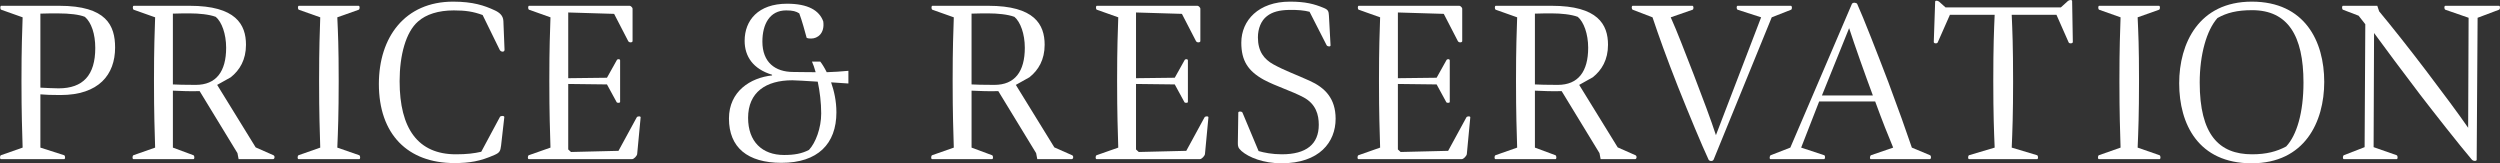
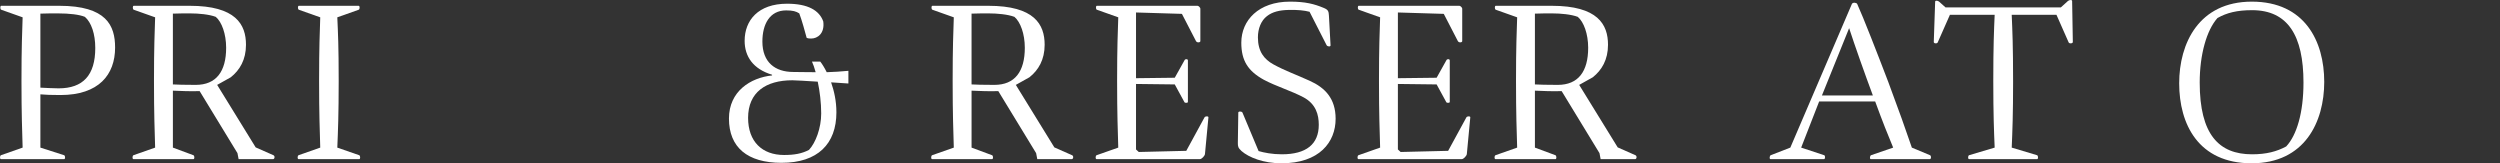
<svg xmlns="http://www.w3.org/2000/svg" version="1.1" viewBox="0 0 650.474 42.486">
  <rect x="0" y="0" width="650.474" height="42.486" fill="#333333" stroke="none" />
  <defs>
    <style>
      .cls-1 {
        fill: #fff;
      }
    </style>
  </defs>
  <g>
    <g id="_レイヤー_1" data-name="レイヤー_1">
      <g>
        <path class="cls-1" d="M16.687,41.406H.248c-.36,0-.3-.9,0-1.02l5.64-1.98c-.12-4.32-.3-8.64-.3-17.339,0-9.18.18-12.419.3-16.559L.308,2.528C.008,2.408.008,1.508.308,1.508h15.12c12.299,0,14.52,5.16,14.52,10.86,0,7.08-4.26,12.359-14.22,12.359-2.28,0-3.96-.06-5.22-.18v13.859l6.18,1.98c.3.12.36,1.02,0,1.02ZM10.508,22.807c1.02.06,3.78.18,4.74.18,6.36,0,9.54-3.42,9.54-10.5,0-3.66-1.02-6.66-2.7-8.1-1.44-.6-4.02-.9-6.959-.9-.66,0-4.2,0-4.62.06v19.259Z" />
        <path class="cls-1" d="M34.724,40.386l5.64-1.98c-.12-4.32-.3-8.64-.3-17.339,0-9.18.18-12.419.3-16.559l-5.58-1.98c-.3-.12-.3-1.02,0-1.02h14.58c12,0,14.639,4.86,14.639,10.14,0,3.9-1.62,6.6-3.959,8.459l-3.54,1.98,10.02,16.259,4.62,2.04c.42.18.36.96-.06,1.02h-9l-.3-1.56-9.839-16.139c-1.92.06-5.1,0-6.96-.12v14.819l5.34,1.98c.3.12.36,1.02,0,1.02h-15.599c-.36,0-.3-.9,0-1.02ZM56.143,4.388c-1.74-.66-4.5-.9-6.6-.9-.66,0-4.14,0-4.56.06v18.419c1.2.06,2.88.12,5.94.12,5.34,0,7.919-3.48,7.919-9.66,0-3.6-1.14-6.72-2.7-8.04Z" />
        <path class="cls-1" d="M93.464,40.386c.3.12.36,1.02,0,1.02h-15.779c-.36,0-.3-.9,0-1.02l5.64-1.98c-.12-4.32-.3-8.64-.3-17.339,0-9.18.18-12.419.3-16.559l-5.58-1.98c-.3-.12-.3-1.02,0-1.02h15.599c.3,0,.3.9,0,1.02l-5.58,1.98c.18,4.14.36,7.379.36,16.559,0,8.7-.18,13.02-.36,17.339l5.7,1.98Z" />
-         <path class="cls-1" d="M118.075,2.708c-4.02,0-7.2,1.02-9.3,2.88-3.18,2.76-4.8,8.759-4.8,15.539,0,12.36,4.8,19.02,14.64,19.02,2.88,0,4.74-.24,6.6-.66l4.86-9.06c.18-.36,1.2-.36,1.14.06l-.84,7.379c-.18,1.44-.36,1.86-1.74,2.46-3.66,1.62-6.42,2.1-10.439,2.1-12.06,0-19.619-7.44-19.619-20.579,0-12.18,6.78-21.419,19.319-21.419,5.16,0,8.159,1.02,10.739,2.22,1.2.54,2.28,1.32,2.34,2.82l.3,7.5c0,.66-.96.6-1.26,0l-4.439-9.06c-2.46-.9-4.44-1.2-7.5-1.2Z" />
-         <path class="cls-1" d="M137.588,41.406c-.36,0-.3-.9,0-1.02l5.64-1.98c-.12-4.32-.3-8.64-.3-17.339,0-9.18.18-12.419.3-16.559l-5.58-1.98c-.3-.12-.3-1.02,0-1.02h26.219c.24,0,.72.48.72.72v8.459c0,.42-.9.48-1.14,0l-3.66-7.08-11.939-.36v17.1l10.08-.12,2.58-4.62c.18-.3.84-.3.84.12v10.8c0,.3-.78.3-.9.06l-2.52-4.62-10.08-.12v17.039l.72.66,12.359-.3,4.74-8.7c.18-.36,1.08-.36,1.02,0l-.9,9.54c-.06.48-.84,1.32-1.32,1.32h-26.879Z" />
        <path class="cls-1" d="M203.347,42.366c-8.88,0-13.68-4.02-13.68-11.52,0-7.08,5.58-10.62,11.22-11.22v-.18c-4.98-1.5-7.14-4.8-7.14-8.82,0-5.34,3.54-9.66,11.04-9.66,5.459,0,8.399,1.74,9.419,4.62.42,3.12-1.5,4.439-3.12,4.439-.42,0-.78,0-1.2-.18-.42-1.56-1.2-4.44-1.92-6.36-.84-.54-1.68-.78-3.42-.78-4.32,0-6.18,3.66-6.18,8.1,0,5.4,3.3,7.919,8.04,7.919,1.08,0,3.24.06,5.82.06-.3-1.14-.66-2.1-.96-2.76h2.16c.48.6,1.08,1.56,1.68,2.76,1.86-.06,3.78-.18,5.64-.36v3.3c-1.14-.06-2.76-.18-4.5-.3.78,2.22,1.38,4.859,1.38,7.799,0,8.22-4.86,13.14-14.279,13.14ZM204.008,40.326c2.7,0,4.62-.36,6.479-1.32,1.74-1.86,3.18-5.7,3.18-9.479,0-2.76-.36-5.76-.9-8.28-3-.18-5.76-.36-6.6-.36-6.9,0-11.52,3.12-11.52,9.779,0,6.18,3.66,9.66,9.36,9.66Z" />
        <path class="cls-1" d="M242.529,40.386l5.639-1.98c-.119-4.32-.299-8.64-.299-17.339,0-9.18.18-12.419.299-16.559l-5.58-1.98c-.299-.12-.299-1.02,0-1.02h14.58c12,0,14.639,4.86,14.639,10.14,0,3.9-1.619,6.6-3.959,8.459l-3.539,1.98,10.02,16.259,4.619,2.04c.42.18.359.96-.061,1.02h-9l-.299-1.56-9.84-16.139c-1.92.06-5.1,0-6.959-.12v14.819l5.338,1.98c.301.12.361,1.02,0,1.02h-15.598c-.361,0-.301-.9,0-1.02ZM263.947,4.388c-1.74-.66-4.5-.9-6.6-.9-.66,0-4.139,0-4.559.06v18.419c1.199.06,2.879.12,5.939.12,5.34,0,7.92-3.48,7.92-9.66,0-3.6-1.141-6.72-2.701-8.04Z" />
        <path class="cls-1" d="M285.32,41.406c-.359,0-.299-.9,0-1.02l5.641-1.98c-.121-4.32-.301-8.64-.301-17.339,0-9.18.18-12.419.301-16.559l-5.58-1.98c-.301-.12-.301-1.02,0-1.02h26.219c.24,0,.721.48.721.72v8.459c0,.42-.9.48-1.141,0l-3.66-7.08-11.939-.36v17.1l10.08-.12,2.58-4.62c.18-.3.84-.3.84.12v10.8c0,.3-.781.3-.9.06l-2.52-4.62-10.08-.12v17.039l.721.66,12.359-.3,4.738-8.7c.182-.36,1.08-.36,1.021,0l-.9,9.54c-.061.48-.84,1.32-1.32,1.32h-26.879Z" />
        <path class="cls-1" d="M331.316,16.747c2.939,1.62,6,2.7,9.42,4.26,4.02,1.8,6.779,4.62,6.779,9.899,0,6.06-4.201,11.58-14.1,11.58-4.619,0-8.459-1.5-10.379-3.18-.9-.84-.961-1.2-.961-2.1l.119-7.92c0-.36.9-.36,1.08,0l4.201,10.02c1.439.42,3.539.84,6.059.84,6.359,0,9.6-2.64,9.6-7.68,0-2.58-.719-5.4-3.959-7.14-3.301-1.74-7.02-2.82-10.32-4.56-4.139-2.28-5.879-4.98-5.879-9.66,0-5.82,4.5-10.68,12.658-10.68,4.021,0,6.301.6,8.76,1.62,1.201.48,1.32.9,1.381,2.04l.42,7.68c.061.48-.84.36-1.02,0l-4.439-8.7c-1.381-.36-3.061-.54-5.521-.48-2.279.06-4.139.48-5.578,1.62-1.5,1.14-2.34,3.24-2.34,5.52,0,3.66,1.619,5.7,4.02,7.02Z" />
        <path class="cls-1" d="M353.456,41.406c-.361,0-.301-.9,0-1.02l5.639-1.98c-.119-4.32-.299-8.64-.299-17.339,0-9.18.18-12.419.299-16.559l-5.58-1.98c-.299-.12-.299-1.02,0-1.02h26.219c.24,0,.721.48.721.72v8.459c0,.42-.9.48-1.141,0l-3.658-7.08-11.939-.36v17.1l10.078-.12,2.58-4.62c.18-.3.84-.3.84.12v10.8c0,.3-.779.3-.9.06l-2.52-4.62-10.078-.12v17.039l.719.66,12.359-.3,4.74-8.7c.18-.36,1.08-.36,1.02,0l-.9,9.54c-.059.48-.84,1.32-1.318,1.32h-26.879Z" />
        <path class="cls-1" d="M389.109,40.386l5.639-1.98c-.119-4.32-.299-8.64-.299-17.339,0-9.18.18-12.419.299-16.559l-5.58-1.98c-.299-.12-.299-1.02,0-1.02h14.58c12,0,14.639,4.86,14.639,10.14,0,3.9-1.619,6.6-3.959,8.459l-3.539,1.98,10.02,16.259,4.619,2.04c.42.18.359.96-.061,1.02h-9l-.299-1.56-9.84-16.139c-1.92.06-5.1,0-6.959-.12v14.819l5.338,1.98c.301.12.361,1.02,0,1.02h-15.598c-.361,0-.301-.9,0-1.02ZM410.527,4.388c-1.74-.66-4.5-.9-6.6-.9-.66,0-4.139,0-4.559.06v18.419c1.199.06,2.879.12,5.939.12,5.34,0,7.92-3.48,7.92-9.66,0-3.6-1.141-6.72-2.701-8.04Z" />
-         <path class="cls-1" d="M440.706,19.447c2.221,5.76,4.561,12,5.76,15.719l11.76-30.659-6.119-1.98c-.301-.12-.359-1.02,0-1.02h13.859c.359,0,.359.9.061,1.02l-5.041,1.98-15.119,37.019c-.24.54-1.139.42-1.32,0-1.738-3.72-5.039-11.64-7.979-19.02-2.939-7.439-5.1-13.5-6.6-17.999l-5.16-1.98c-.301-.12-.359-1.02,0-1.02h15.539c.359,0,.359.9.061,1.02l-5.701,1.98c1.682,3.72,3.541,8.64,6,14.939Z" />
        <path class="cls-1" d="M460.665,41.406c-.361,0-.24-.9.059-1.02l5.1-1.98L481.843,1.028c.24-.48,1.201-.36,1.381,0,1.619,3.54,5.279,12.959,8.1,20.339,2.58,6.899,4.68,12.779,6.119,17.039l4.74,1.98c.359.18.301,1.02-.061,1.02h-15.359c-.359,0-.24-.9.061-1.02l5.76-1.98c-1.26-3-2.82-6.899-4.68-12h-14.58l-4.68,12,6,1.98c.301.12.301,1.02-.061,1.02h-13.918ZM487.304,24.847c-2.1-5.64-4.74-13.08-6.18-17.52l-7.08,17.52h13.26Z" />
        <path class="cls-1" d="M523.788,21.067c0,8.7-.18,13.02-.359,17.339l6.6,1.98c.301.12.359,1.02,0,1.02h-17.699c-.359,0-.299-.9,0-1.02l6.66-1.98c-.18-4.32-.359-8.64-.359-17.339,0-9.18.18-13.02.359-17.219h-11.641l-3.18,7.2c-.18.36-1.02.3-1.02-.12l.359-10.5c0-.36.66-.3,1.021,0l1.68,1.5h29.998l1.859-1.68c.361-.3,1.08-.36,1.08,0l.182,10.679c0,.42-.9.48-1.08.12l-3.18-7.2h-11.641c.18,4.2.359,8.04.359,17.219Z" />
-         <path class="cls-1" d="M561.89,40.386c.301.12.359,1.02,0,1.02h-15.779c-.359,0-.301-.9,0-1.02l5.639-1.98c-.119-4.32-.299-8.64-.299-17.339,0-9.18.18-12.419.299-16.559l-5.578-1.98c-.301-.12-.301-1.02,0-1.02h15.6c.299,0,.299.9,0,1.02l-5.58,1.98c.18,4.14.359,7.379.359,16.559,0,8.7-.18,13.02-.359,17.339l5.699,1.98Z" />
        <path class="cls-1" d="M567.001,21.667c0-10.379,5.102-21.239,18.9-21.239s18.84,10.32,18.84,20.879c0,10.379-5.041,21.179-18.9,21.179s-18.84-10.2-18.84-20.819ZM572.341,21.487c0,13.5,4.98,18.66,13.621,18.66,3.719,0,6.418-.72,8.879-2.04,2.76-2.94,4.5-8.82,4.5-16.62,0-12.239-4.08-18.839-13.379-18.839-3.9,0-6.541.66-9,2.04-2.82,3.18-4.621,9.479-4.621,16.799Z" />
-         <path class="cls-1" d="M617.587,38.287l6,2.1c.301.12.359,1.02,0,1.02h-13.74c-.359,0-.299-.9,0-1.02l5.4-2.1.18-31.979-1.74-2.22-4.08-1.56c-.299-.12-.299-1.02,0-1.02h8.941l.479,1.44c3.061,3.66,8.1,10.02,12.24,15.479,4.5,5.939,8.4,11.16,10.92,14.819l.119-28.619-6.059-2.1c-.301-.12-.361-1.02,0-1.02h13.979c.359,0,.301.9,0,1.02l-5.58,2.1-.24,36.958c0,.36-.898.42-1.318-.12-3.121-3.66-9.721-12.06-13.32-16.739-4.74-6.24-9.18-12.18-12.061-16.14l-.119,29.699Z" />
      </g>
    </g>
  </g>
</svg>